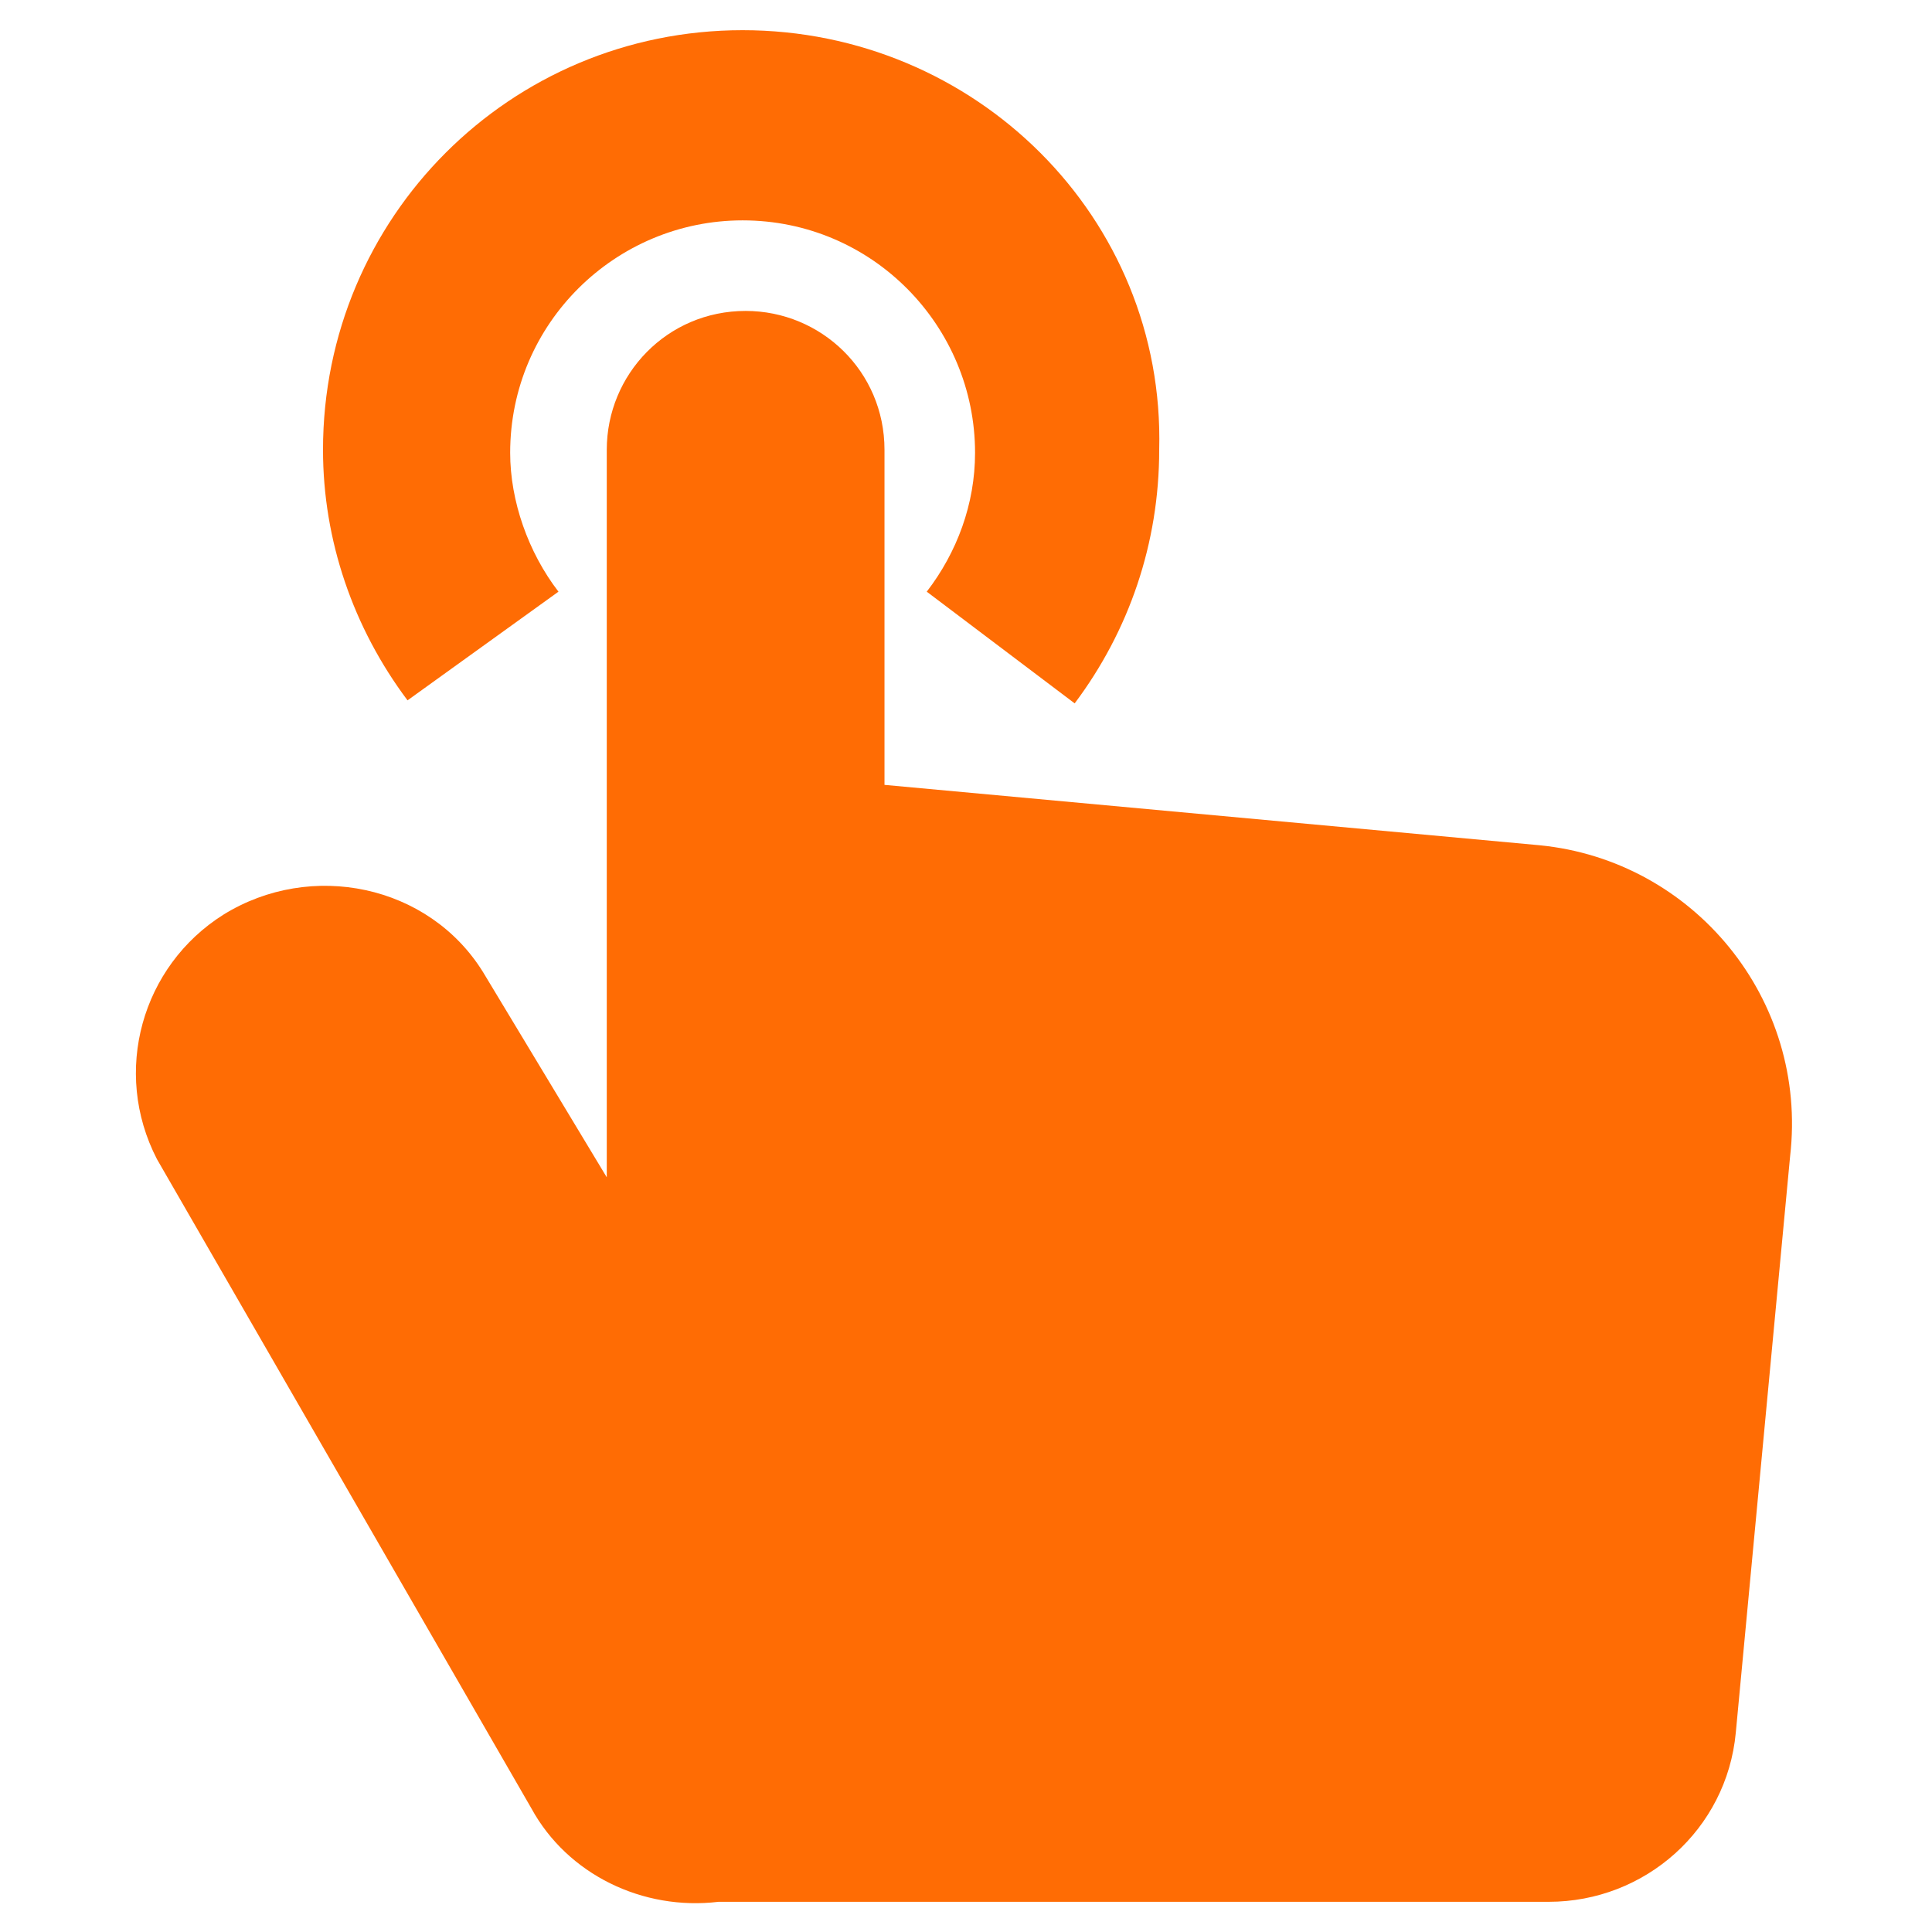
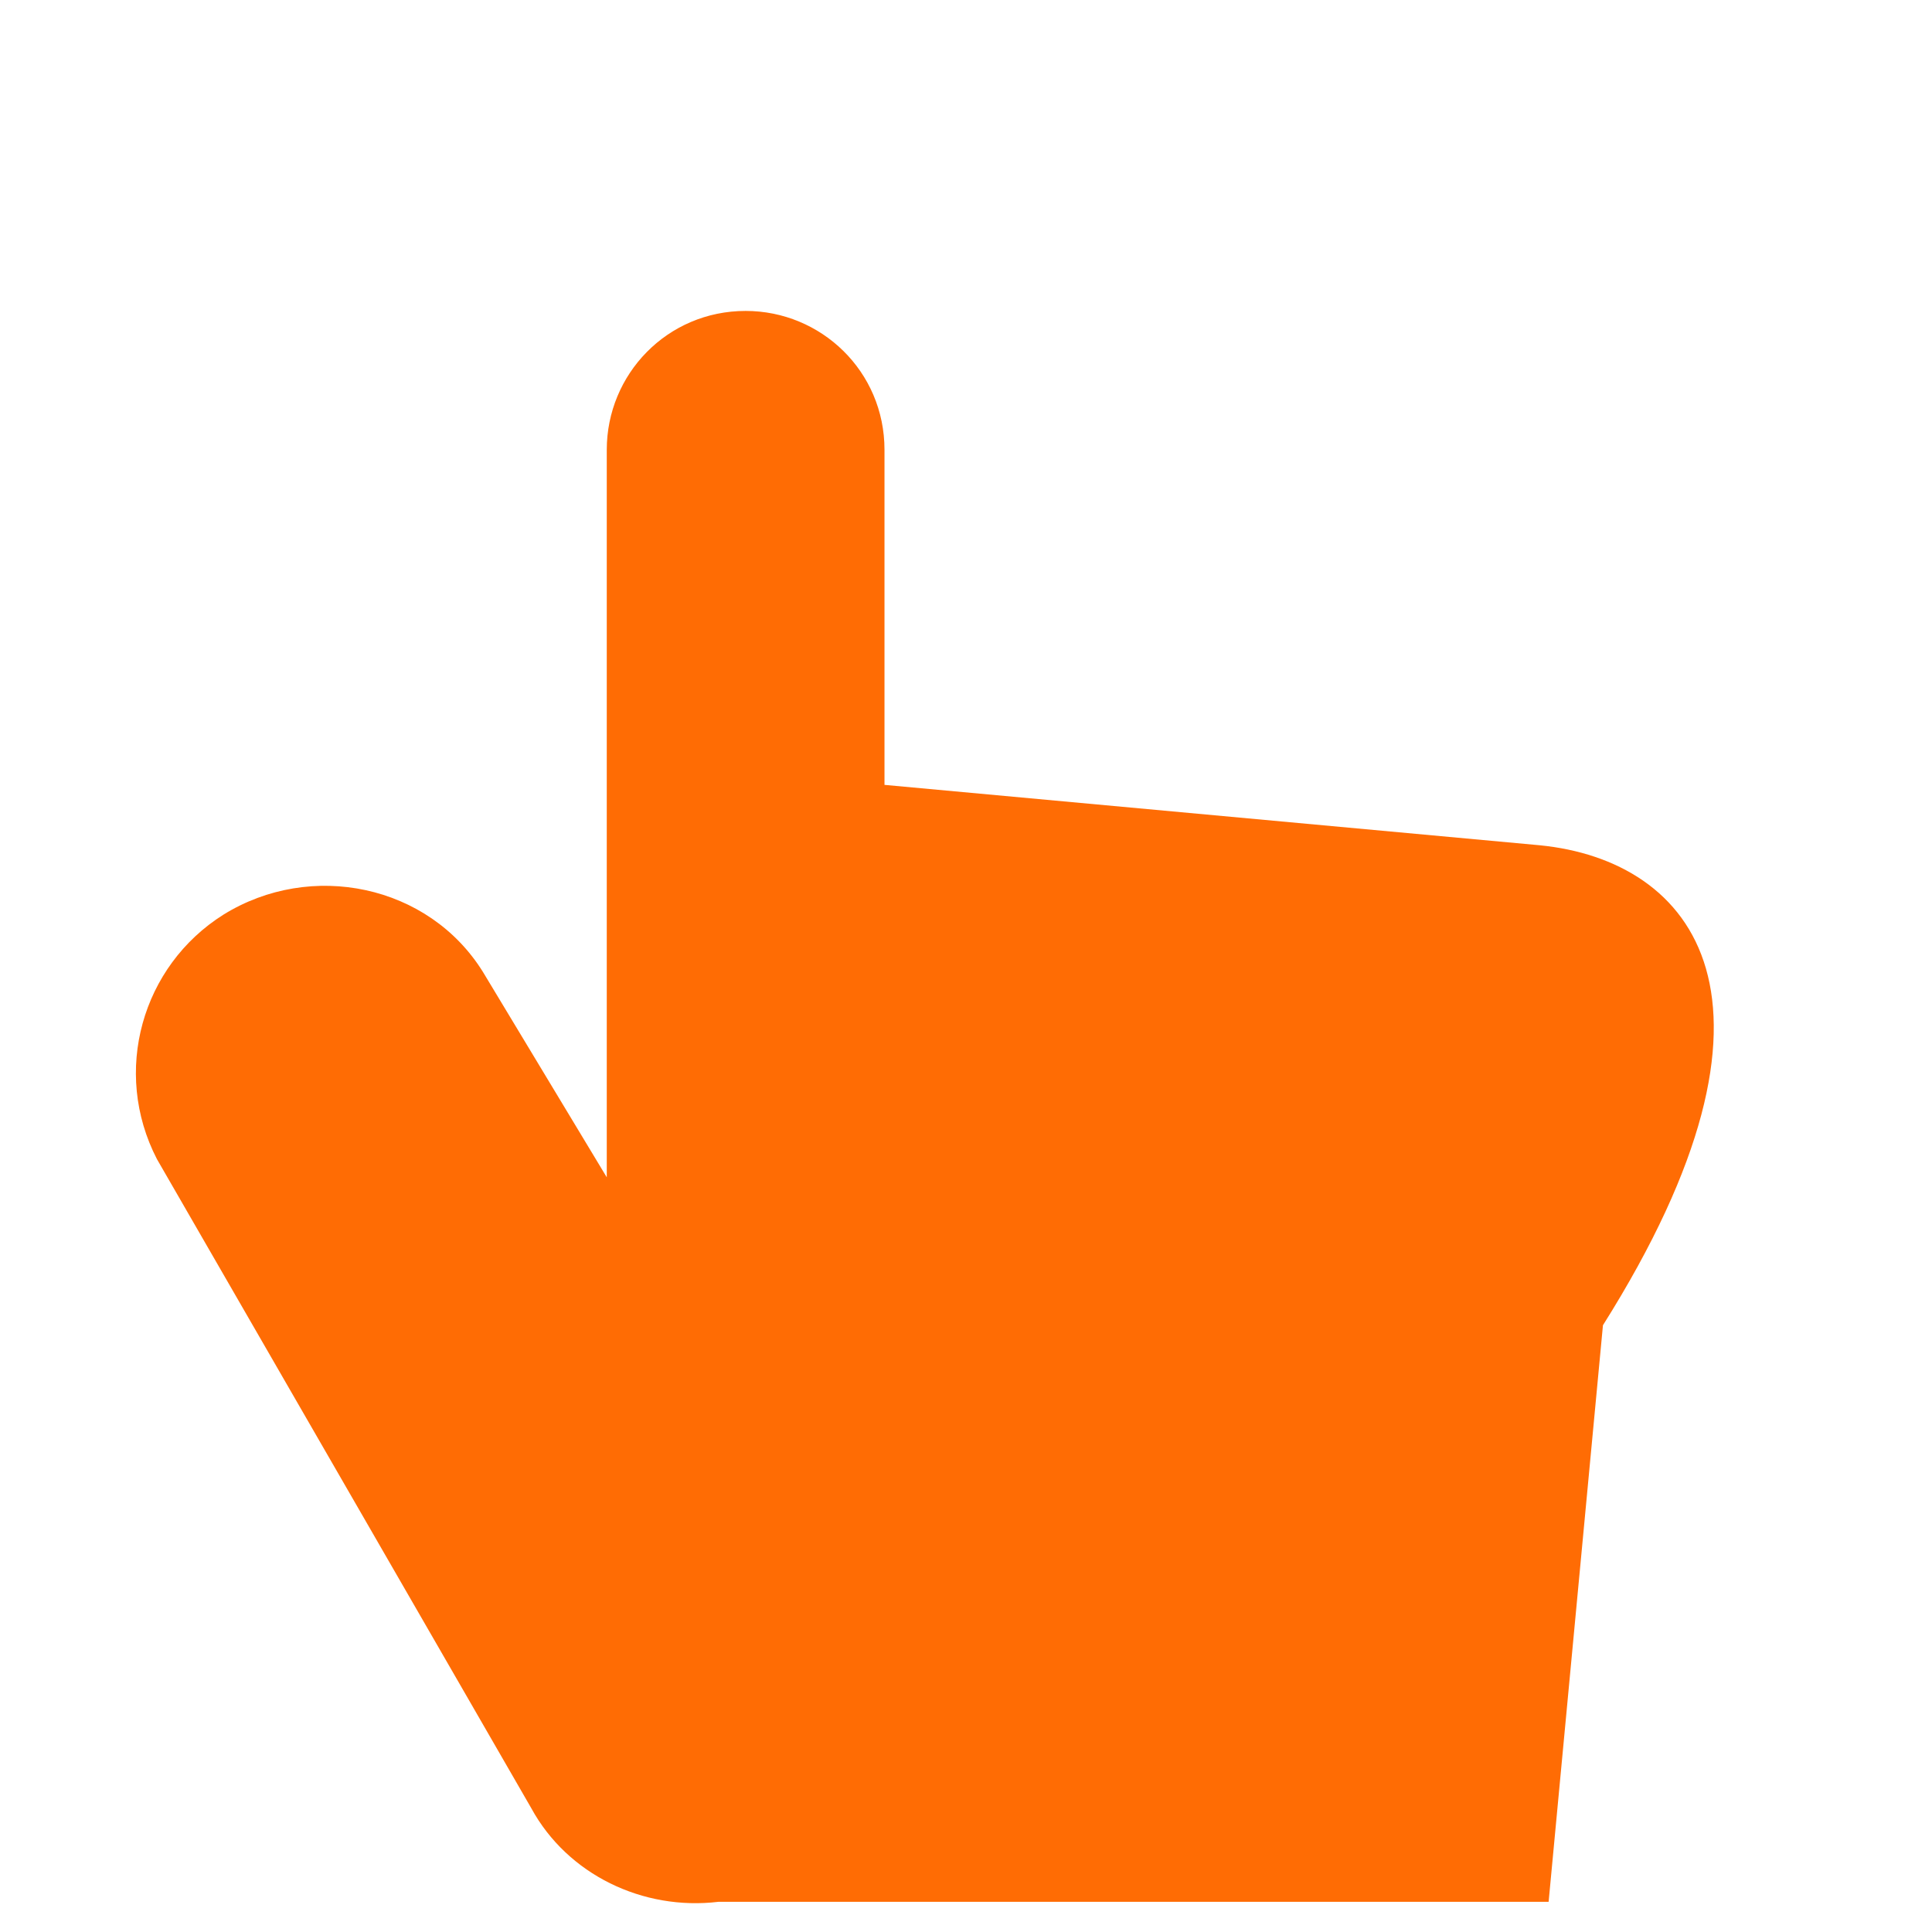
<svg xmlns="http://www.w3.org/2000/svg" version="1.1" id="图层_1" x="0px" y="0px" viewBox="0 0 64 64" style="enable-background:new 0 0 64 64;" xml:space="preserve">
  <style type="text/css">
	.st0{fill:#FF6C04;}
	.st1{fill:#3BAE3E;}
	.st2{fill:#909090;stroke:#909090;stroke-miterlimit:10;}
	.st3{fill:#909090;}
	.st4{fill:#9A999A;}
	.st5{fill:#7F7F80;}
	.st6{fill:#FFFFFF;}
	.st7{fill:#8F8F8F;}
	.st8{fill:#040000;}
	.st9{fill:#EB6A1B;}
	.st10{fill:#FDF2E9;}
	.st11{fill:#F3AA89;}
	.st12{fill:#060001;}
	.st13{fill:#9D9D9D;}
	.st14{fill:#F4A72B;}
	.st15{fill:#DB2926;}
	.st16{fill:#ABABAB;}
	.st17{fill:#C4C3C3;}
	.st18{fill:url(#SVGID_1_);}
	.st19{fill:#FFBC8F;}
	.st20{fill:#FF6C04;stroke:#EB6A1B;stroke-miterlimit:10;}
	.st21{fill:#C2C2C2;}
	.st22{fill:#9B9B9B;}
	.st23{fill:#CACACA;}
	.st24{fill:#A7A7A7;}
	.st25{fill:#808080;}
</style>
  <g>
-     <path class="st0" d="M51,28l-21.7-2V14.9c0-2.6-2.1-4.6-4.6-4.6c-2.6,0-4.6,2.1-4.6,4.6V39L16,32.2c-1.8-2.9-5.7-3.7-8.6-1.9   c-2.7,1.7-3.7,5.2-2.2,8.1l12.4,21.5c1.2,2.2,3.7,3.4,6.2,3.1h27.5c3.2,0,5.9-2.4,6.2-5.6l1.8-19.1C59.9,33.1,56.1,28.5,51,28   C51,28,51,28,51,28z" />
-     <path class="st0" d="M18.5,19.6c-1-1.3-1.6-3-1.6-4.6c0-4.3,3.5-7.7,7.7-7.7c4.3,0,7.7,3.5,7.7,7.7c0,1.7-0.6,3.3-1.6,4.6l4.9,3.7   c1.8-2.4,2.8-5.3,2.8-8.4C38.6,7.2,32.3,1,24.6,1S10.7,7.2,10.7,14.9c0,3,1,5.9,2.8,8.3L18.5,19.6z" />
+     <path class="st0" d="M51,28l-21.7-2V14.9c0-2.6-2.1-4.6-4.6-4.6c-2.6,0-4.6,2.1-4.6,4.6V39L16,32.2c-1.8-2.9-5.7-3.7-8.6-1.9   c-2.7,1.7-3.7,5.2-2.2,8.1l12.4,21.5c1.2,2.2,3.7,3.4,6.2,3.1h27.5l1.8-19.1C59.9,33.1,56.1,28.5,51,28   C51,28,51,28,51,28z" />
  </g>
</svg>